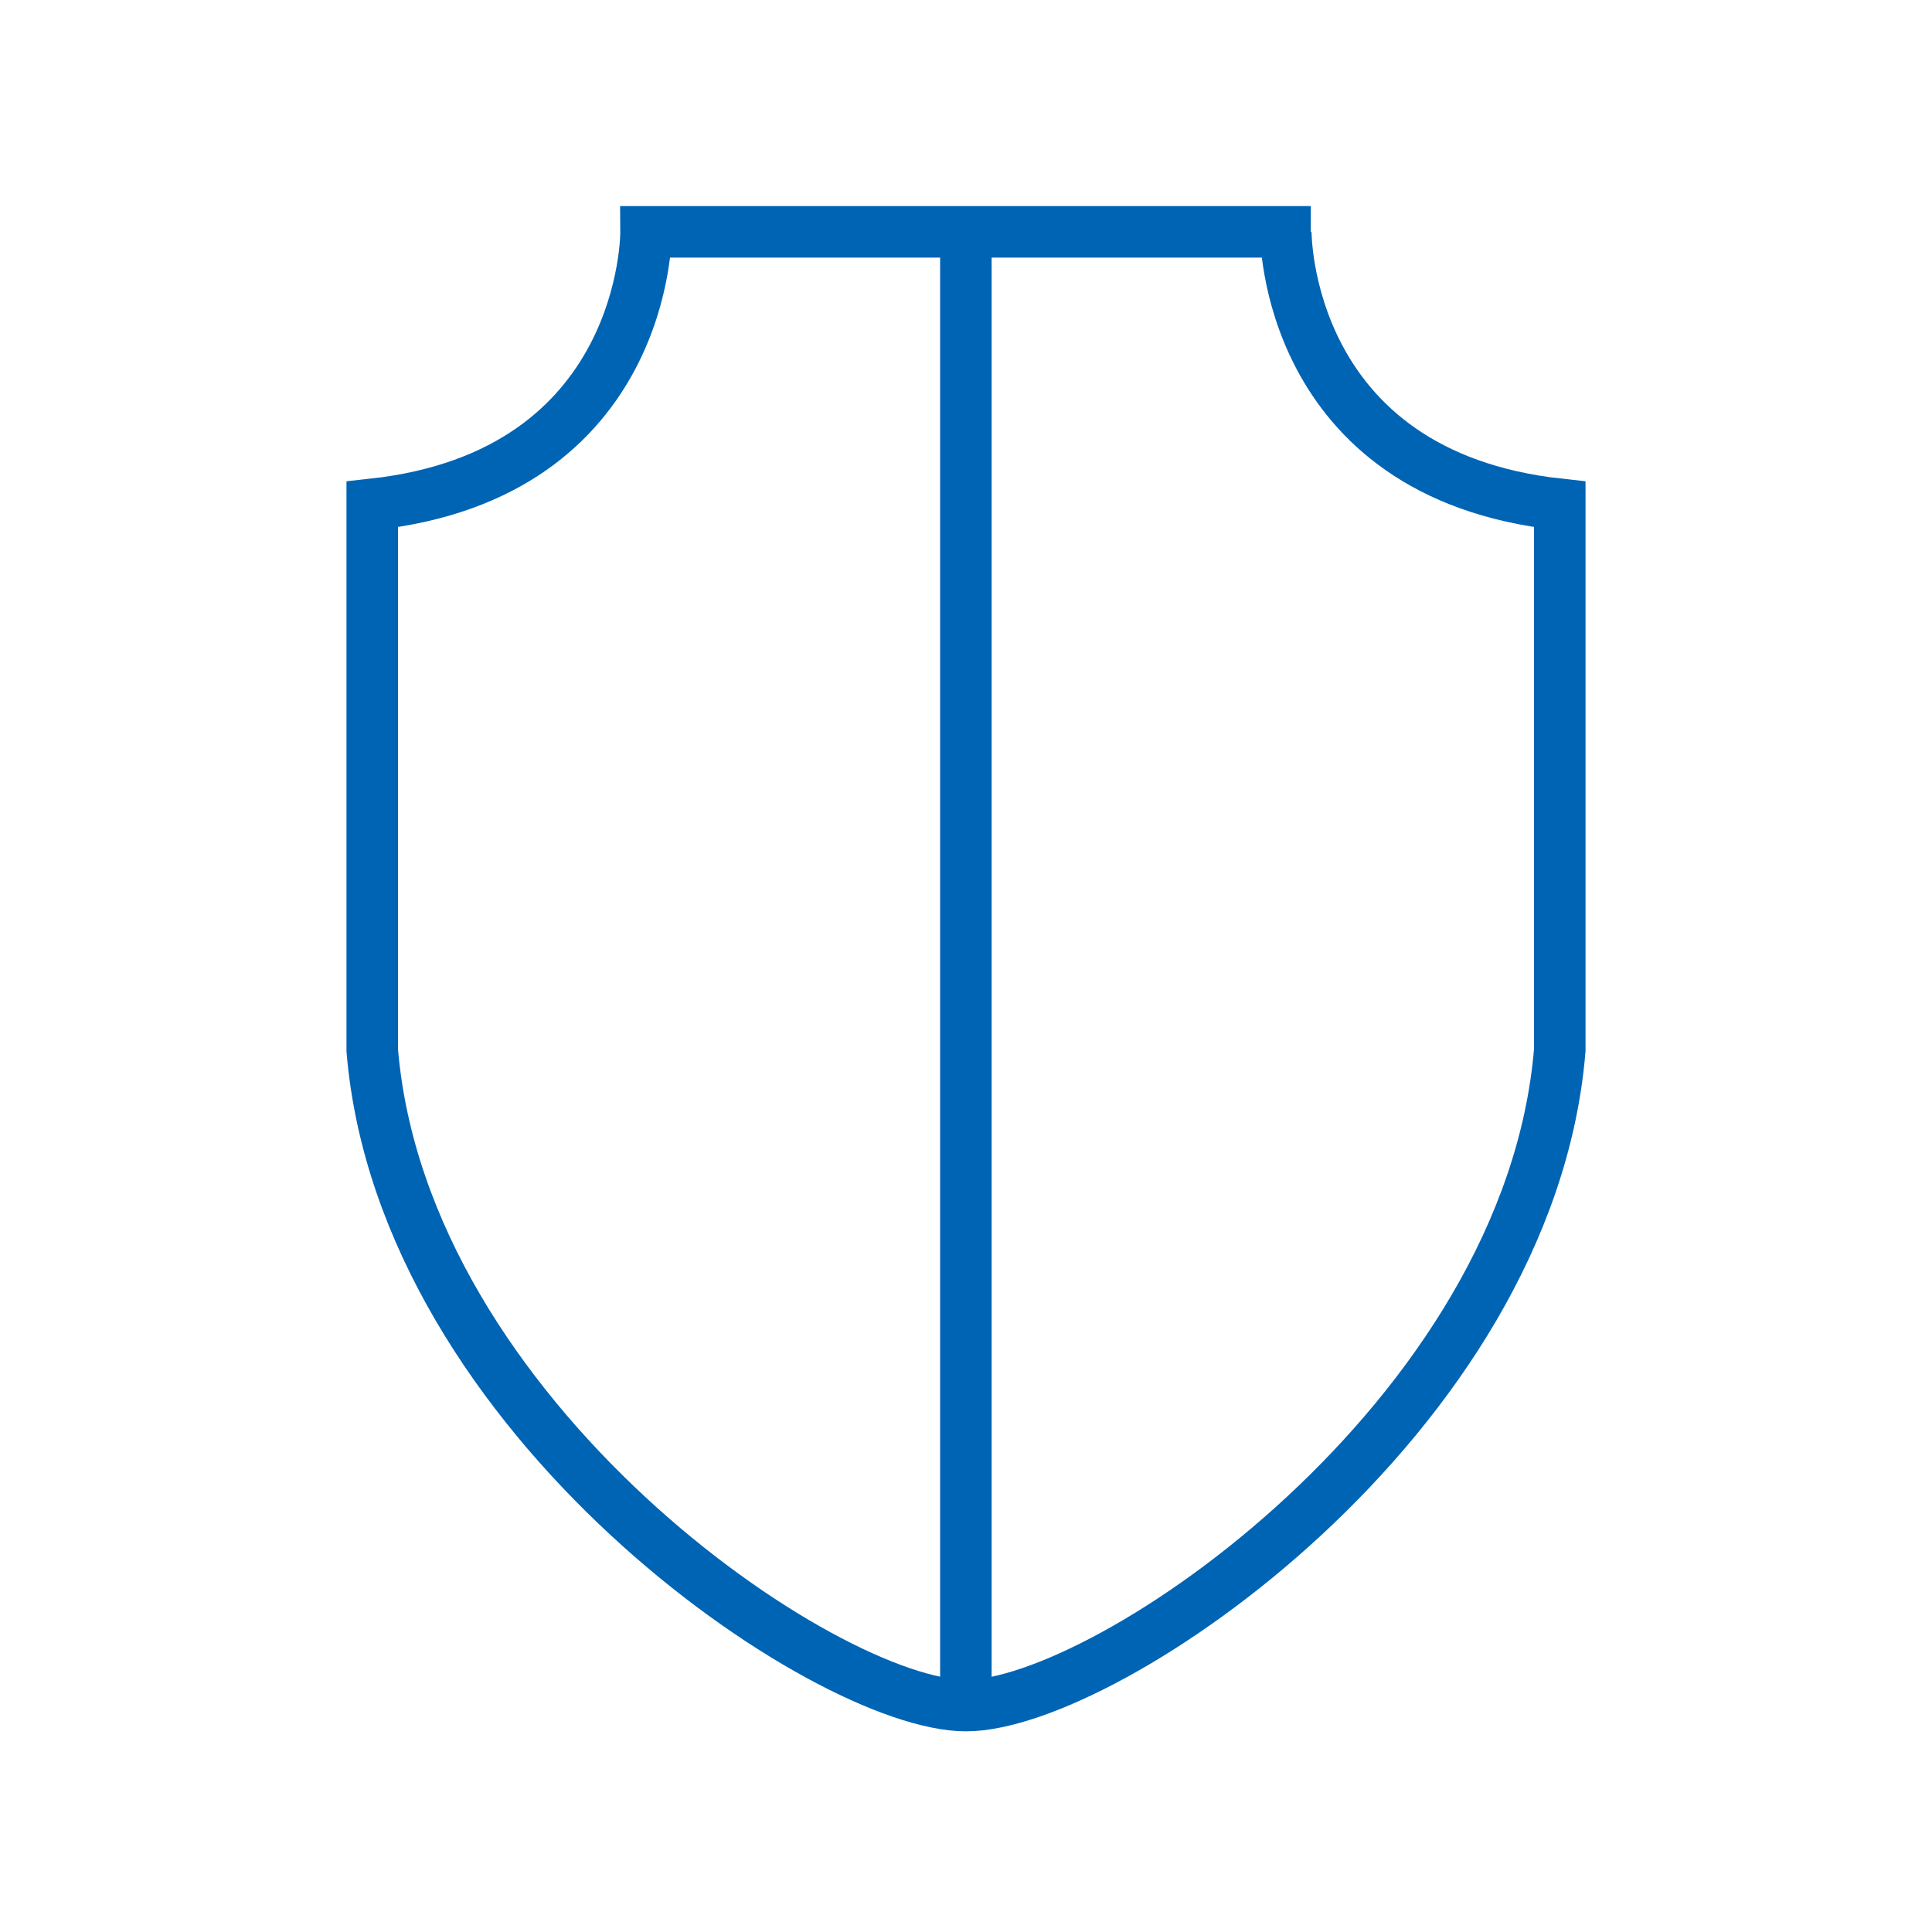
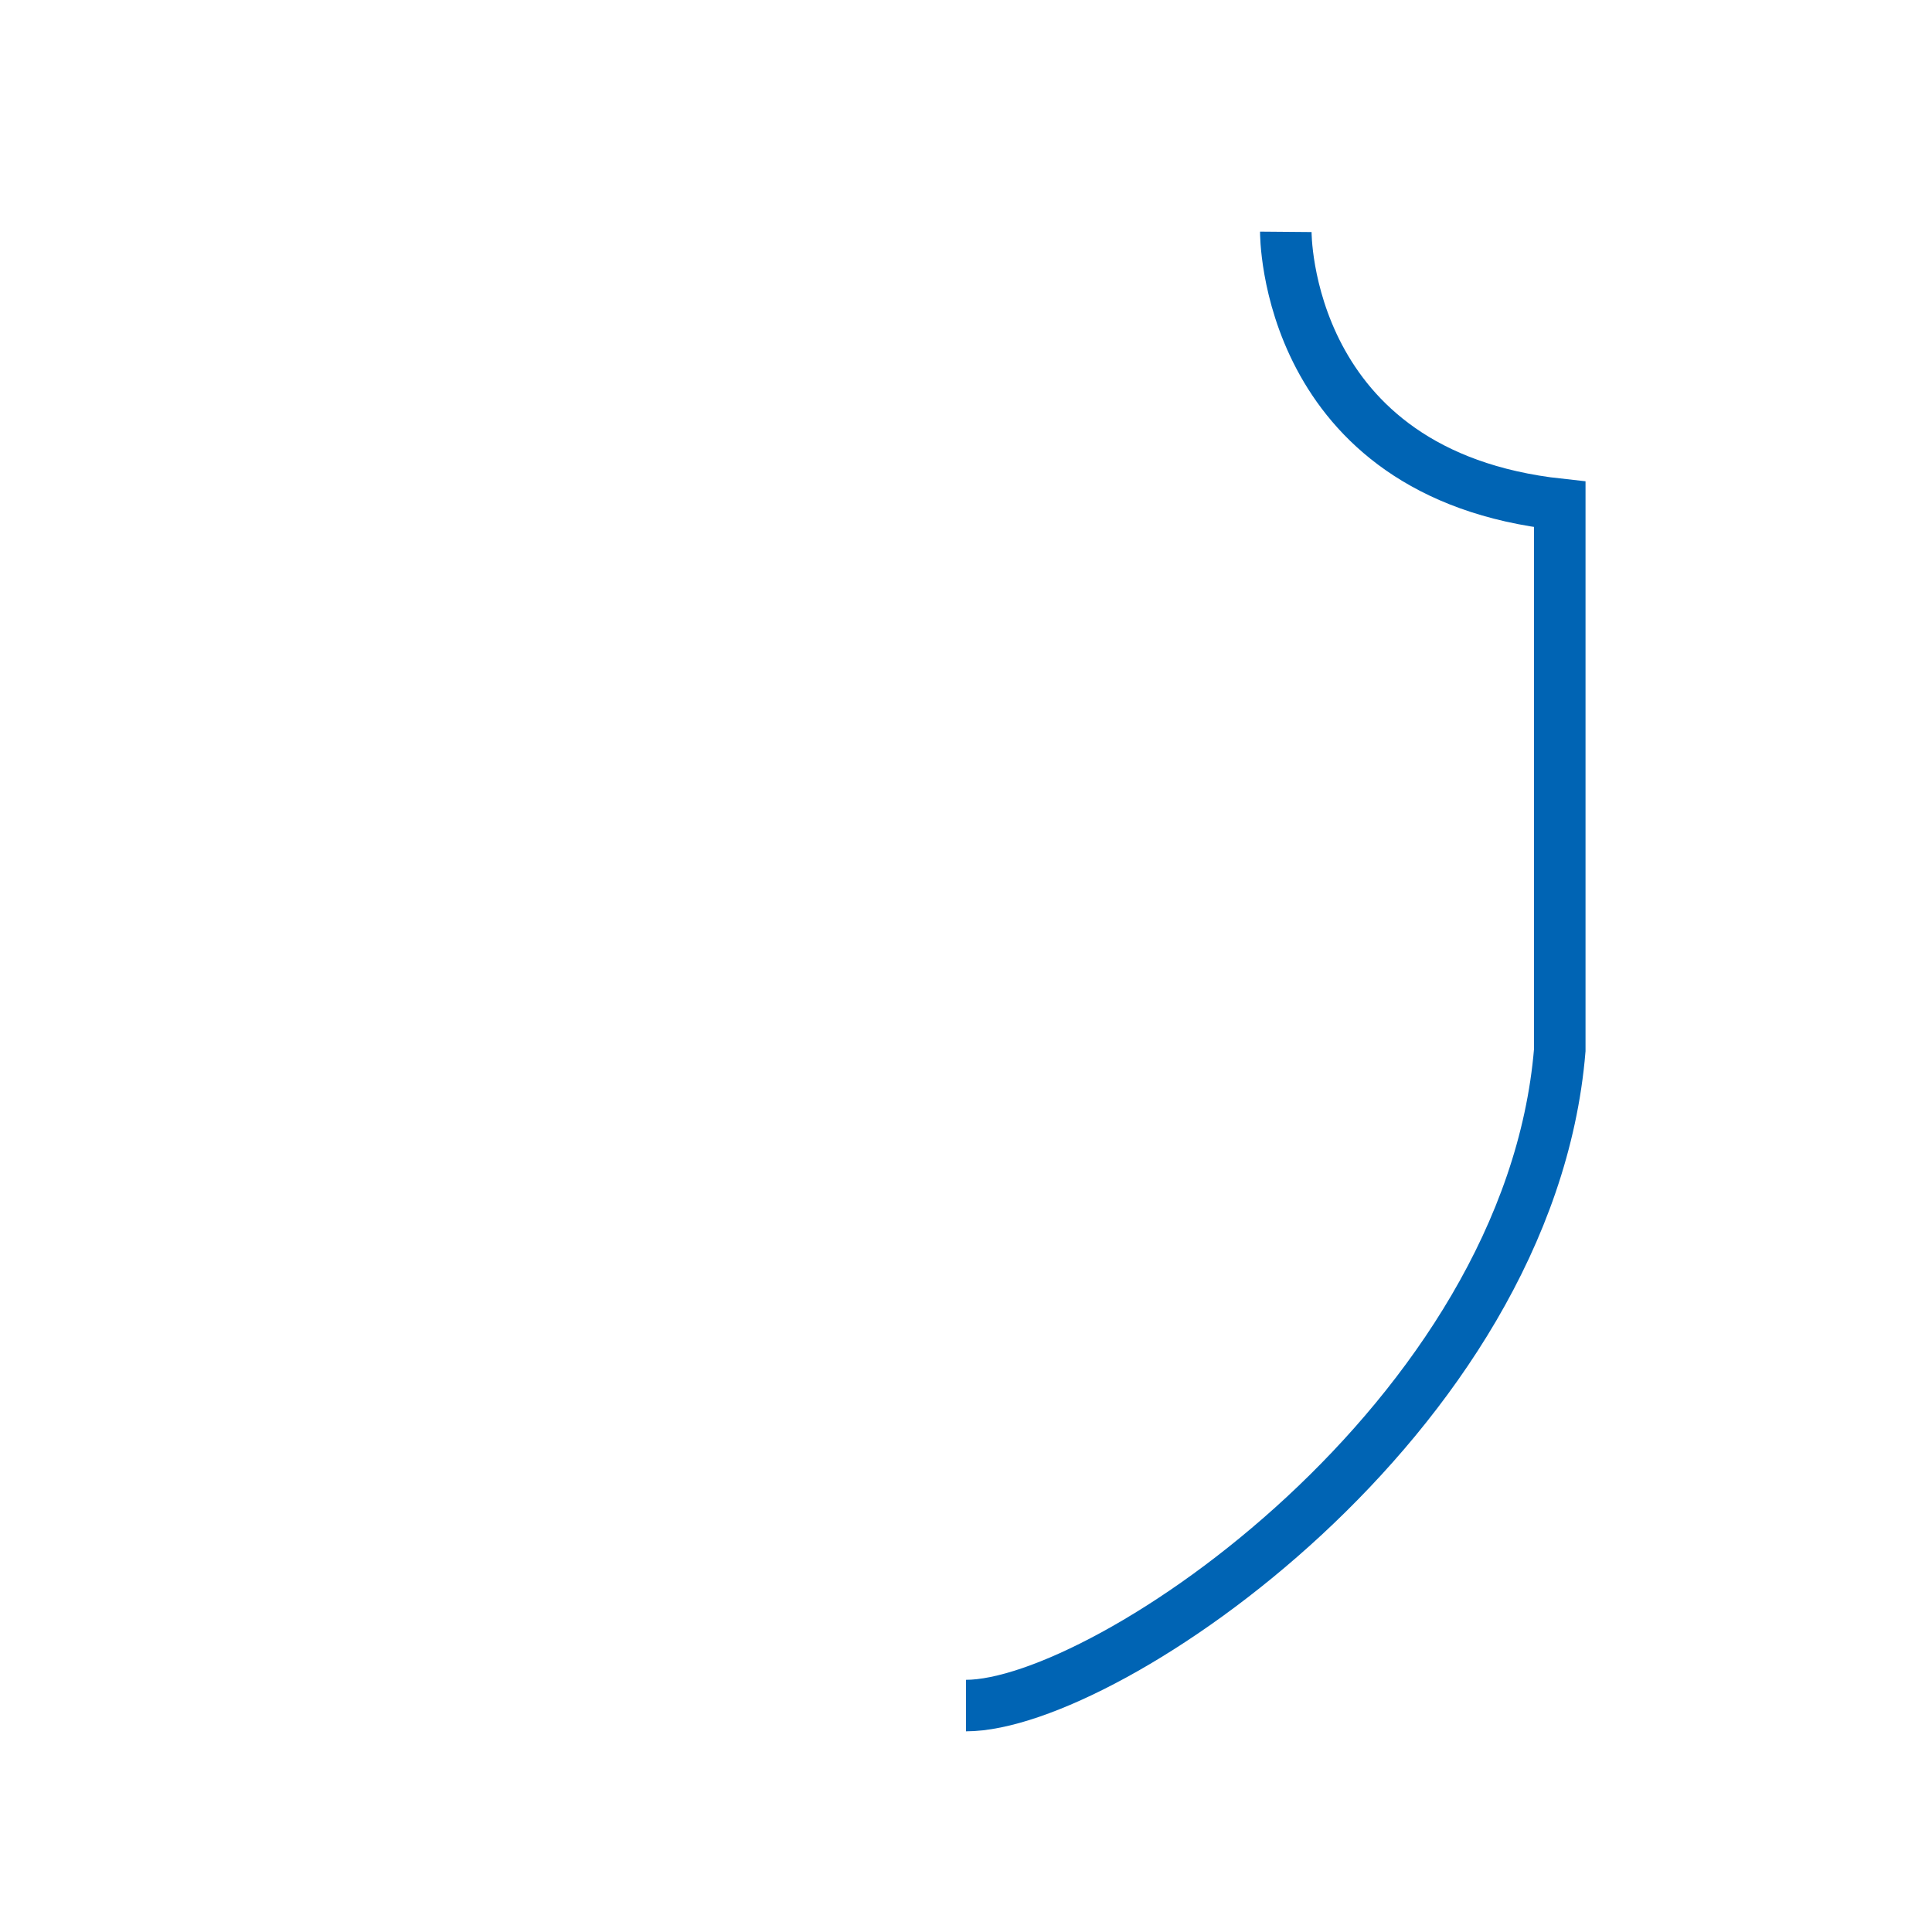
<svg xmlns="http://www.w3.org/2000/svg" id="outlined" viewBox="0 0 150 150">
  <defs>
    <style>.cls-1{fill:none;stroke:#0064b4;stroke-miterlimit:10;stroke-width:4px;}</style>
  </defs>
  <path class="cls-1" d="M75,132.42c10.92,0,43.74-22.31,46.1-50.89V39.16C99.67,36.83,99.83,18,99.83,18" />
-   <path class="cls-1" d="M75,132.42c-10.92,0-43.74-22.31-46.1-50.89V39.16C50.32,36.83,50.16,18,50.16,18h51.61" />
-   <line class="cls-1" x1="74.99" y1="132.42" x2="74.99" y2="18.97" />
</svg>